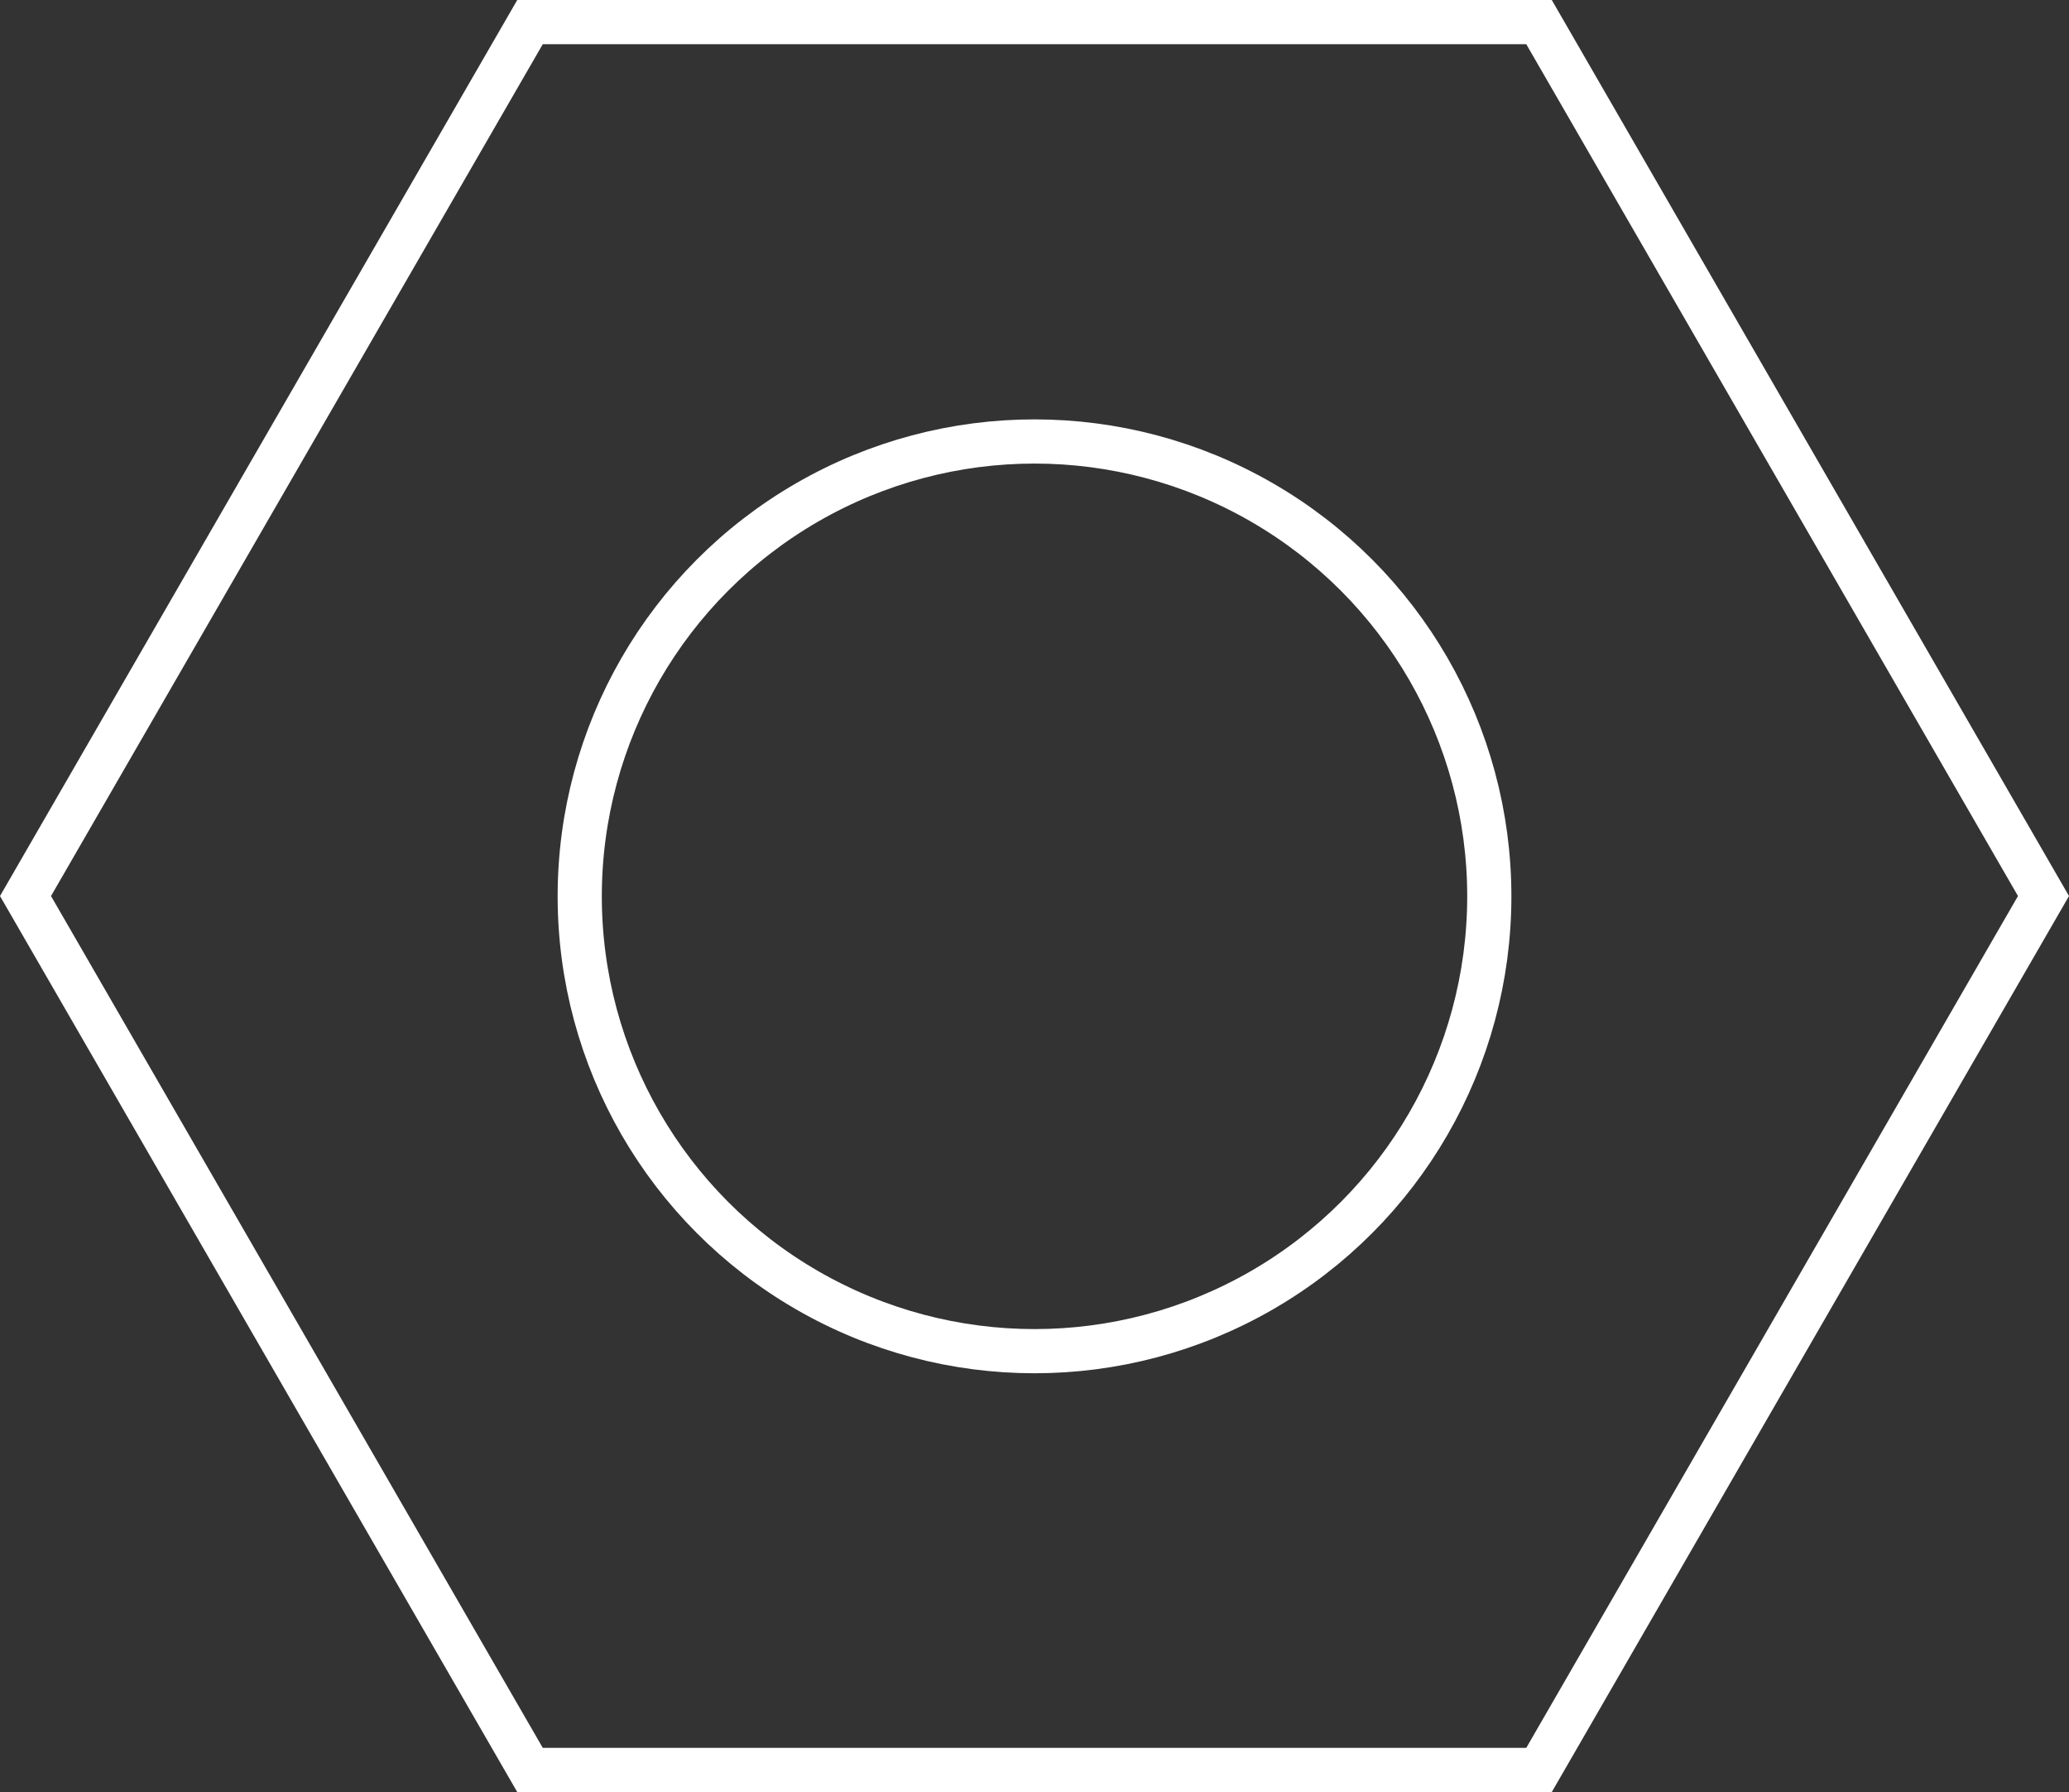
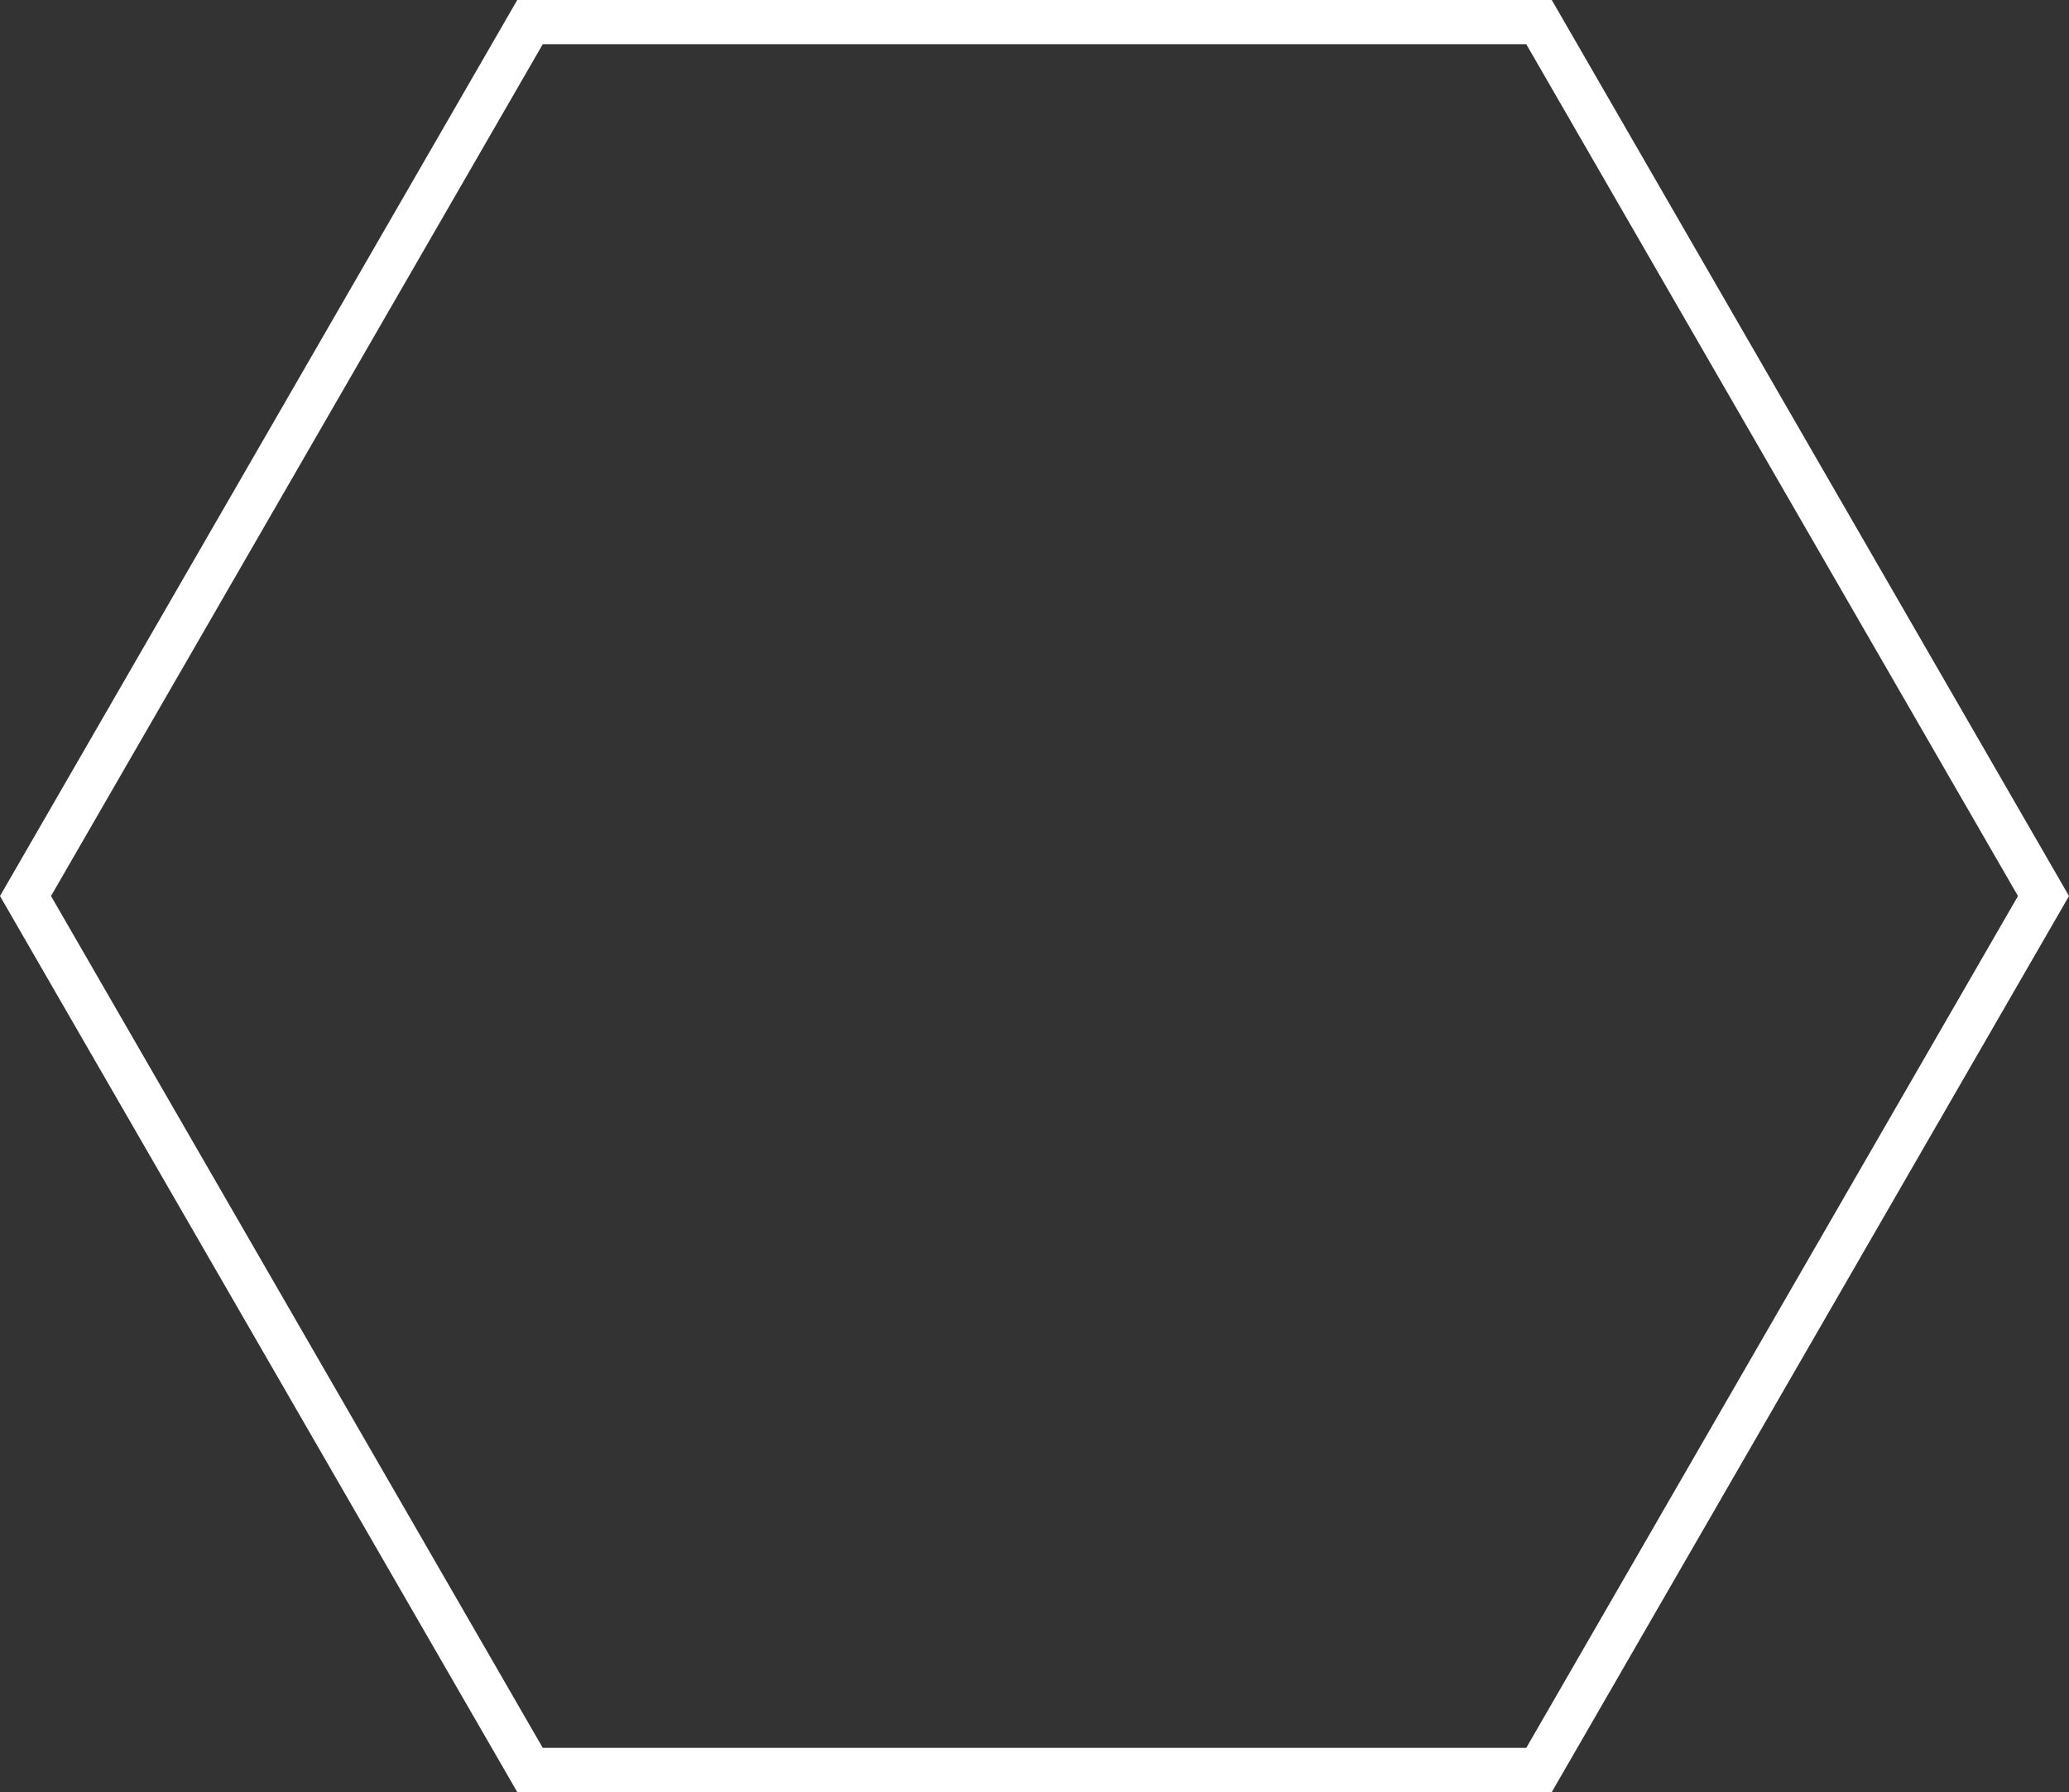
<svg xmlns="http://www.w3.org/2000/svg" version="1.1" x="0px" y="0px" width="70.247px" height="60.836px" viewBox="0 0 70.247 60.836" enable-background="new 0 0 70.247 60.836" xml:space="preserve">
  <rect x="0" y="0" width="70.247" height="60.836" fill="#333333" stroke="none" />
  <defs>
</defs>
  <polygon fill="none" stroke="#FFFFFF" stroke-width="1.5" stroke-miterlimit="10" points="17.995,60.086 0.866,30.418 17.995,0.75   52.253,0.75 69.381,30.418 52.253,60.086 " />
-   <circle fill="none" stroke="#FFFFFF" stroke-width="1.5" stroke-miterlimit="10" cx="35.124" cy="30.428" r="15.441" />
</svg>